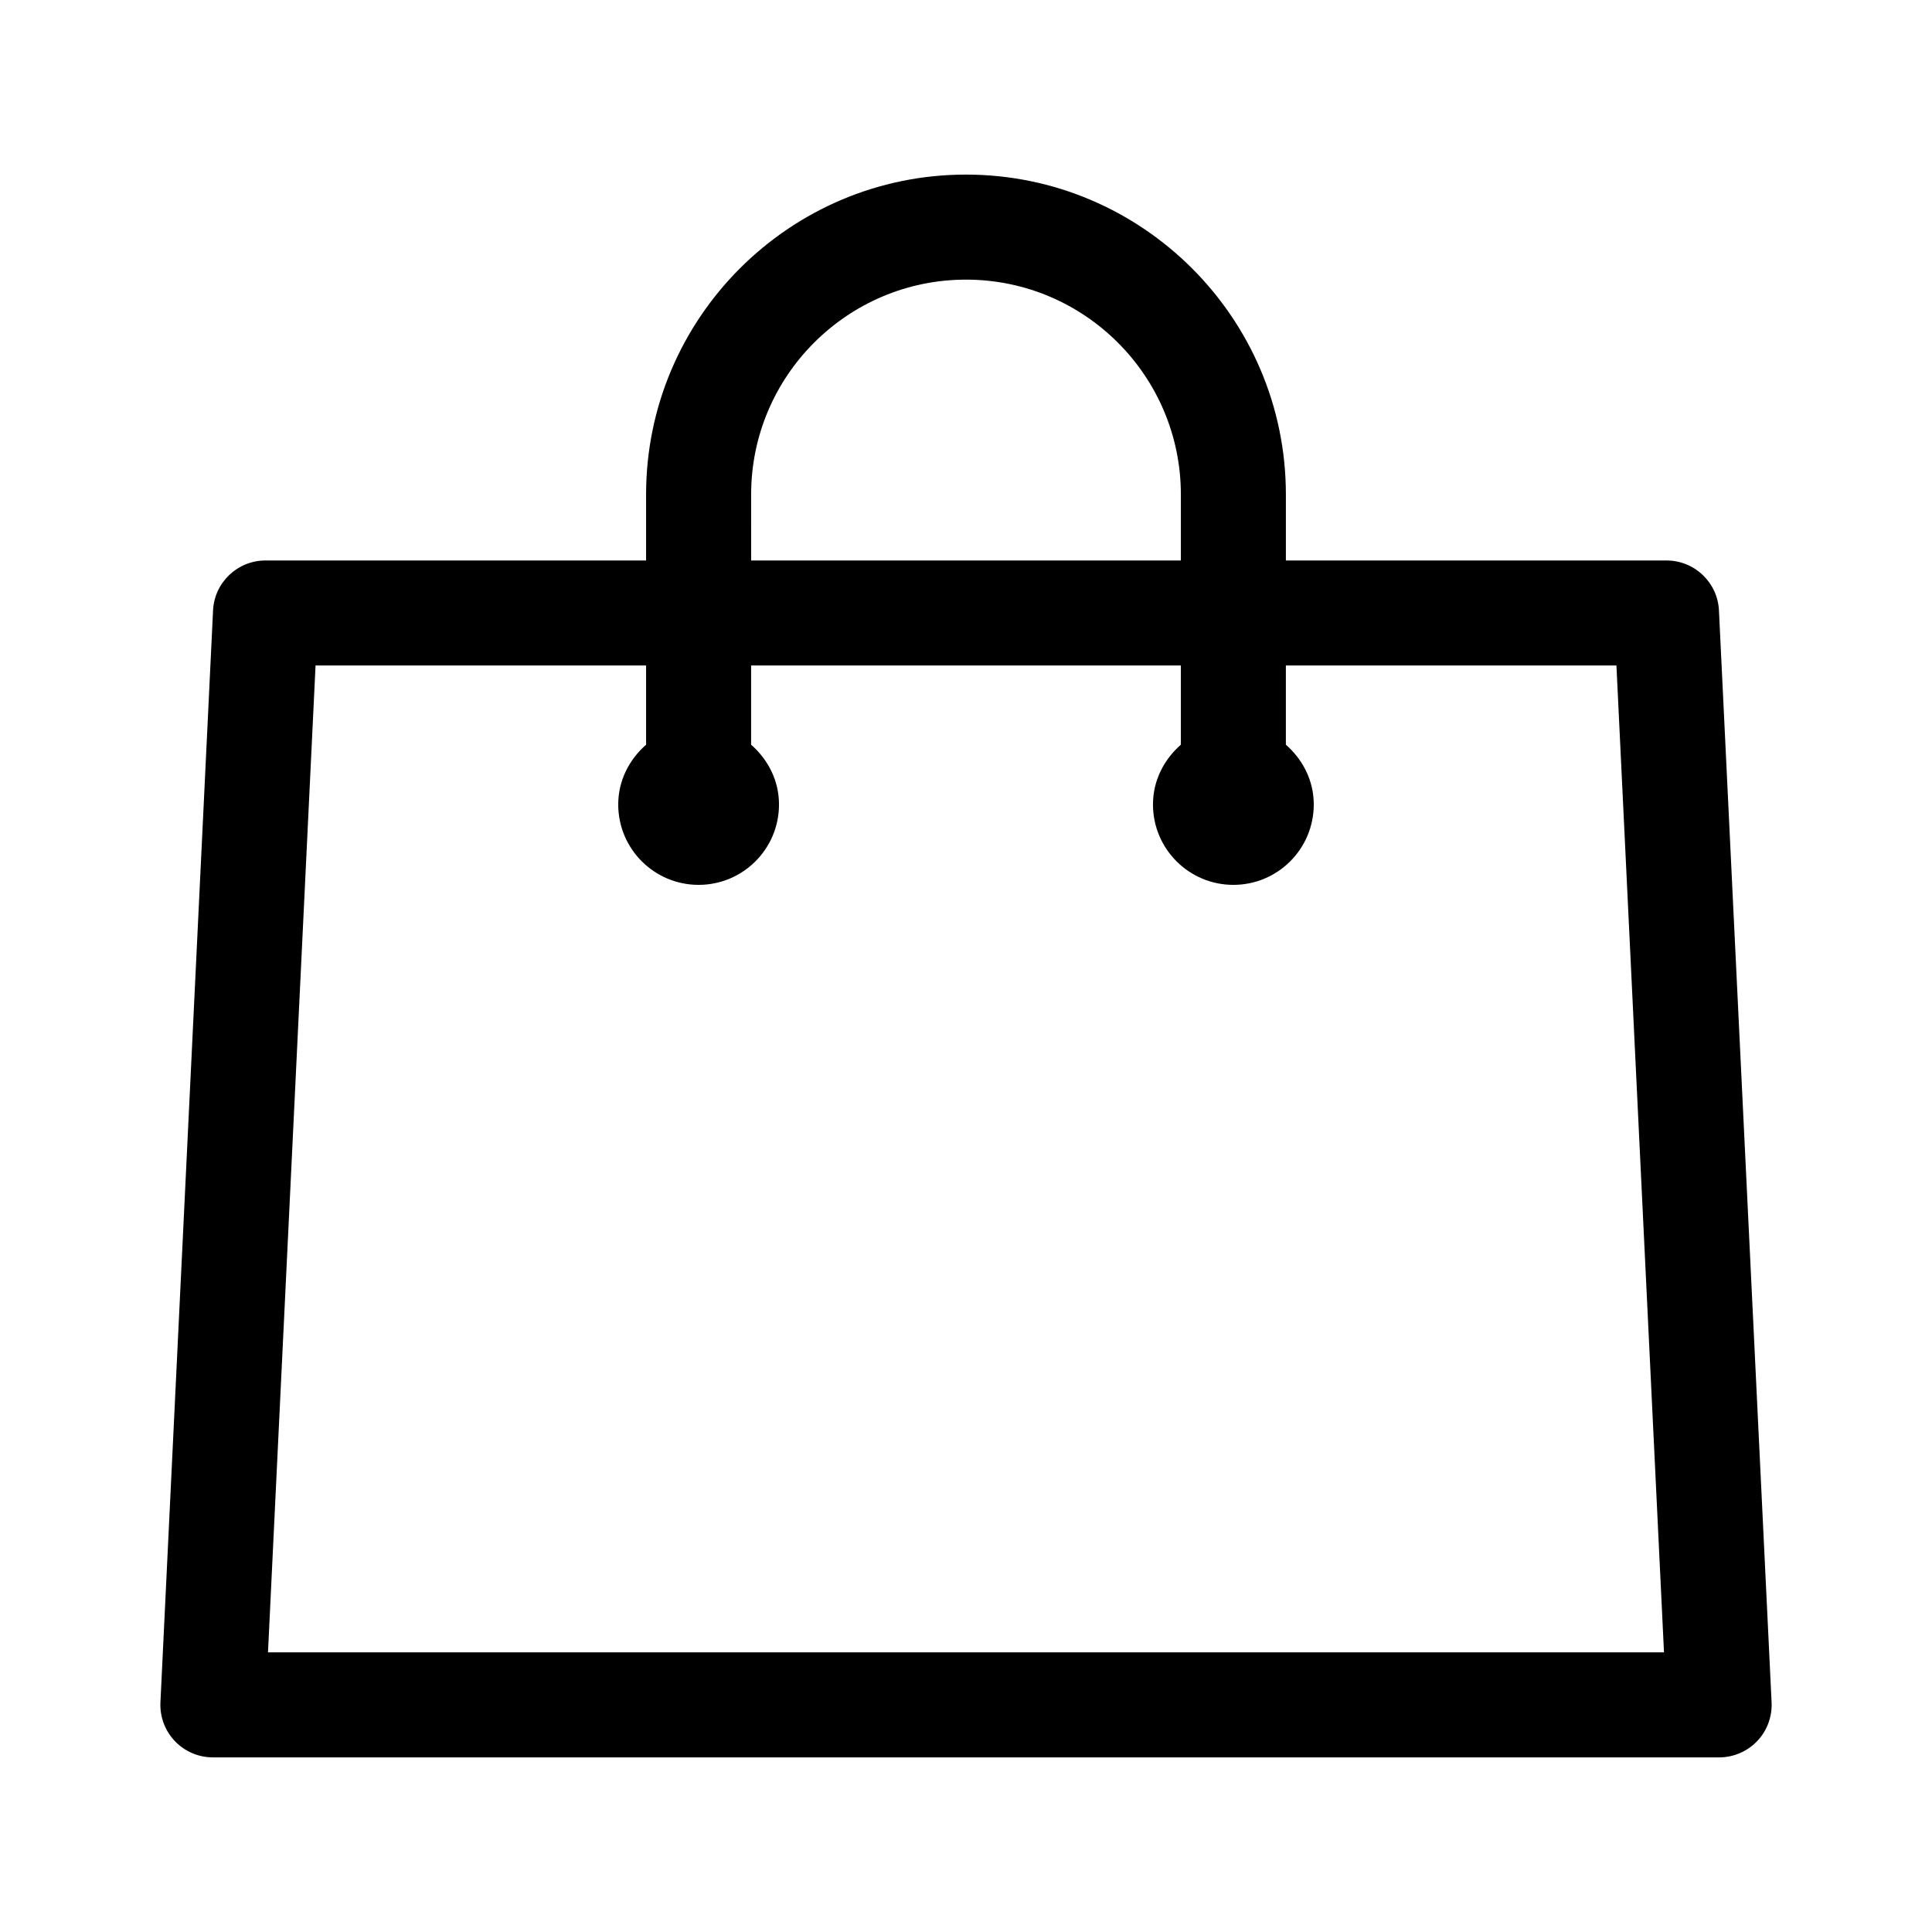
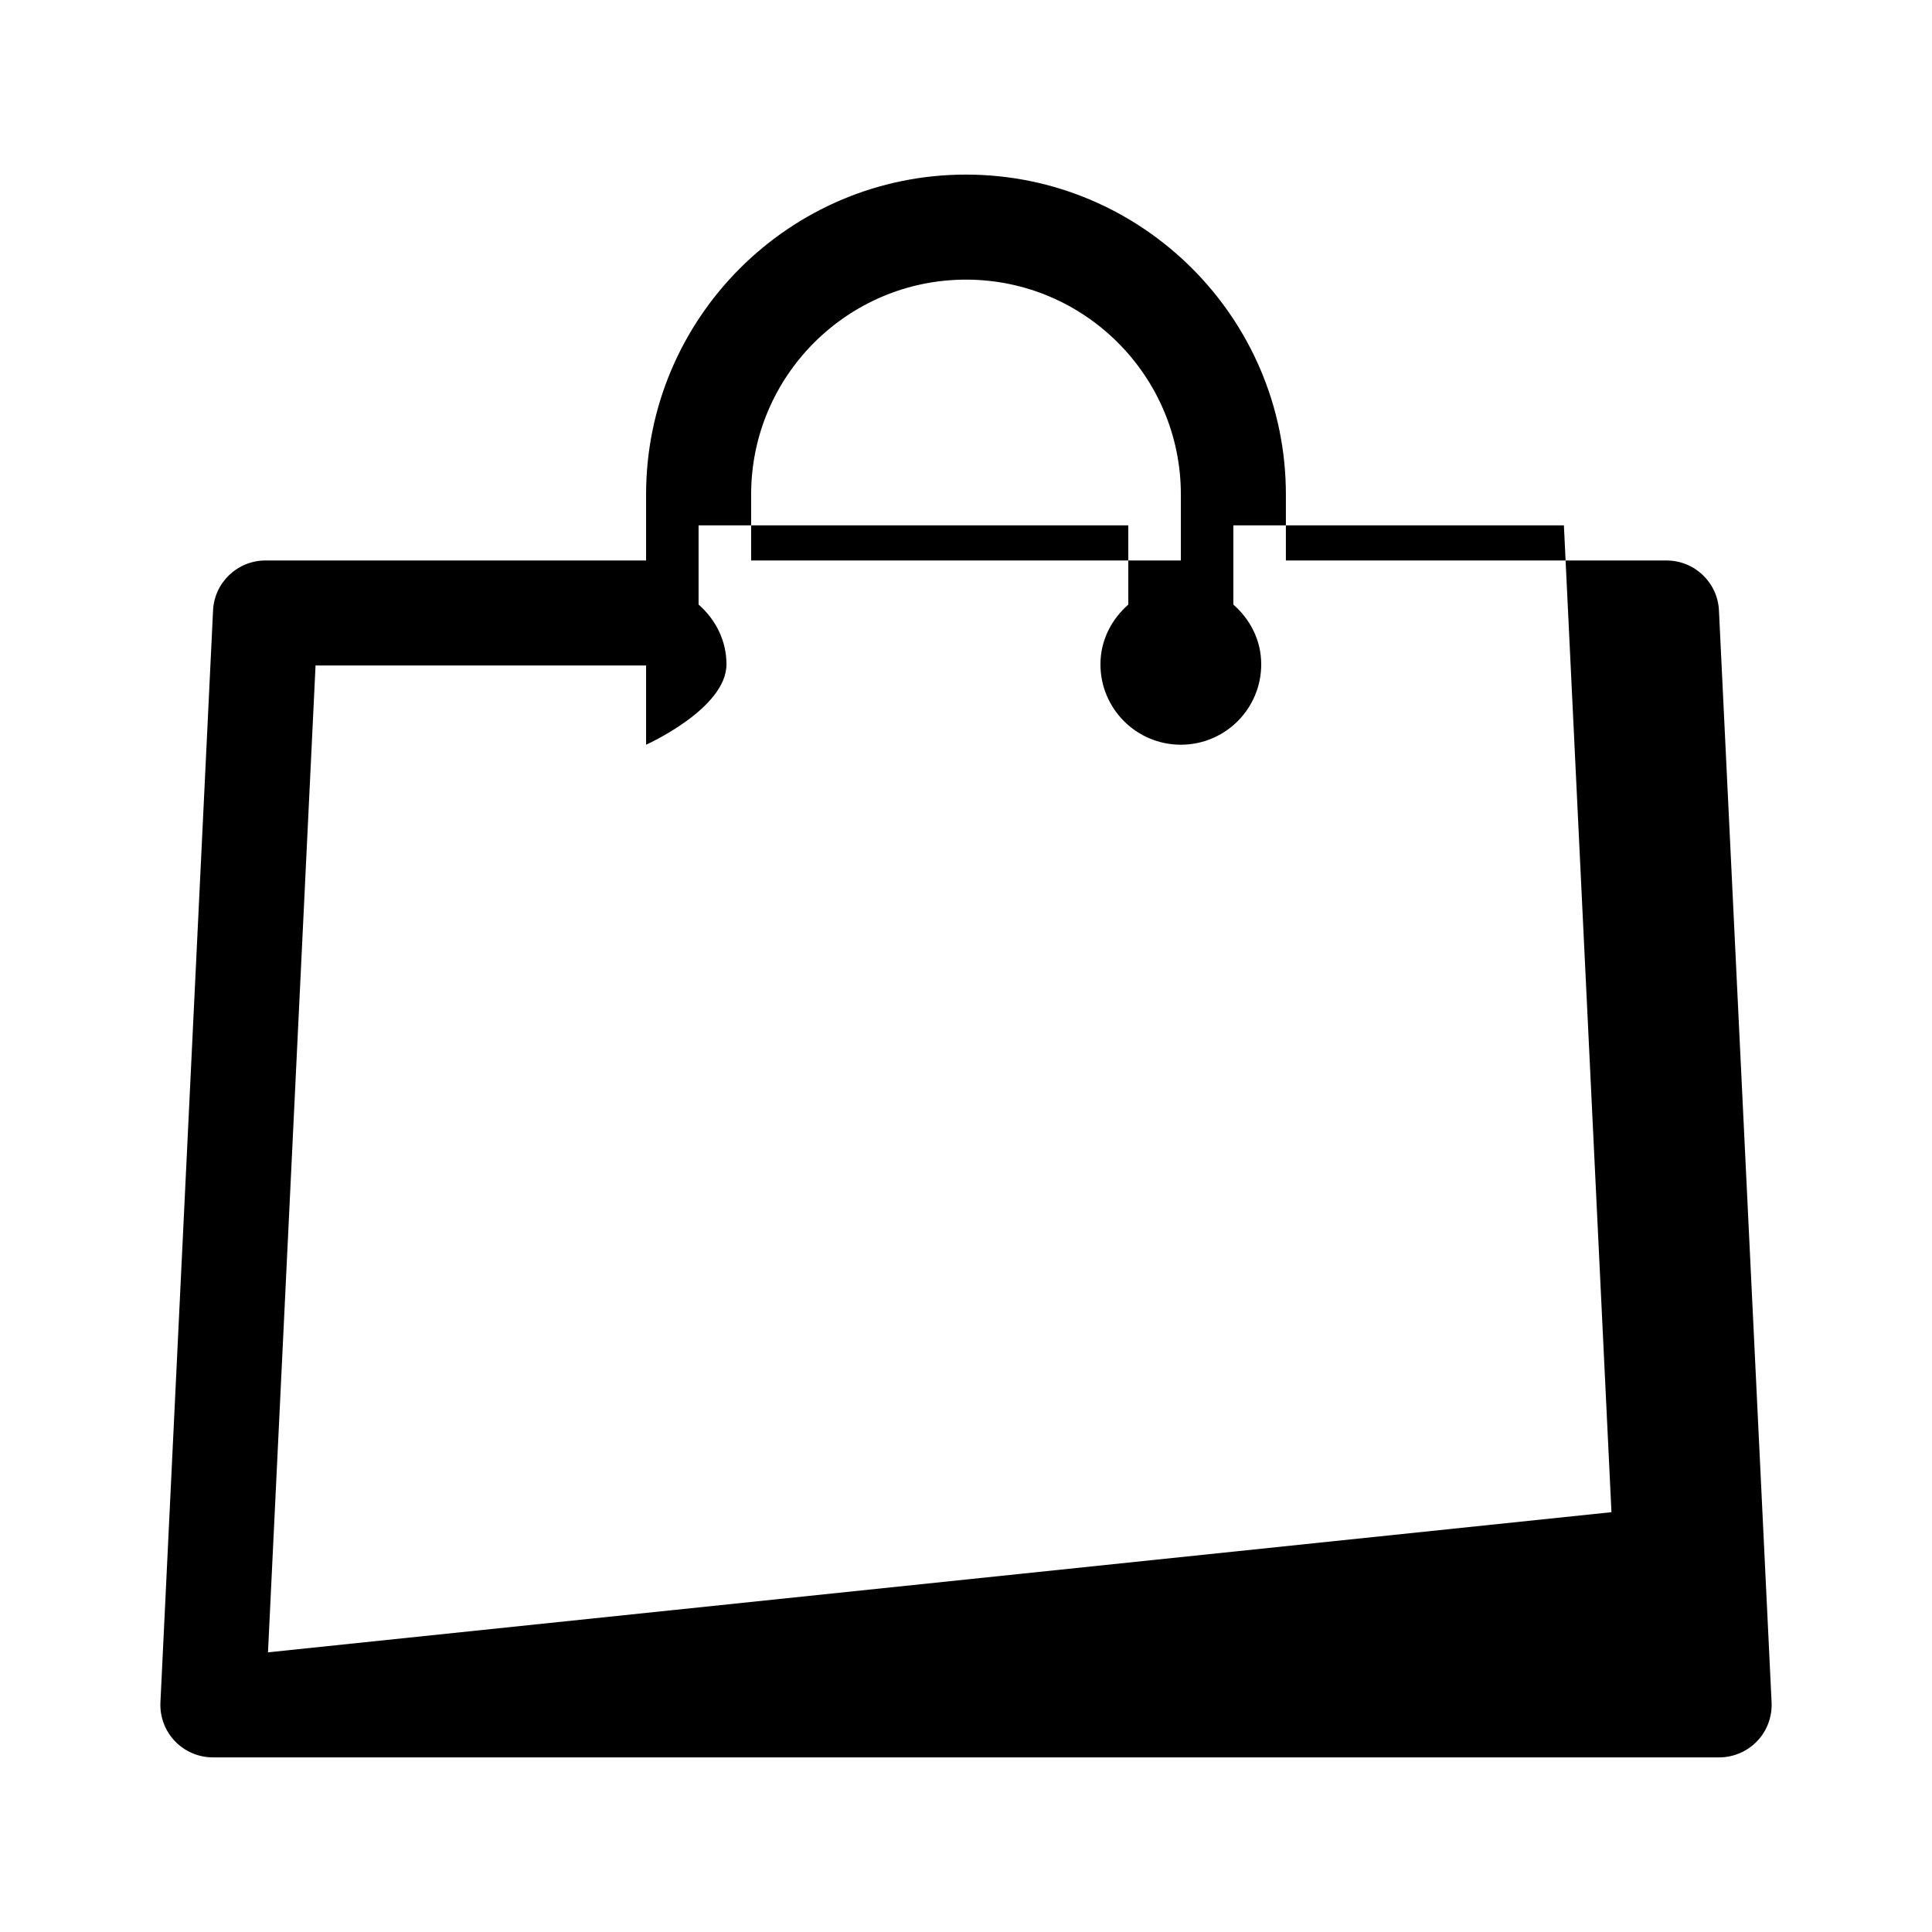
<svg xmlns="http://www.w3.org/2000/svg" fill="#000000" width="800px" height="800px" version="1.1" viewBox="144 144 512 512">
-   <path d="m599.54 305.78c-0.352-7.41-6.469-13.246-13.898-13.246h-100.87v-17.488c0-46.738-38.031-84.777-84.777-84.777-46.746 0-84.777 38.039-84.777 84.777v17.488h-100.86c-7.43 0-13.547 5.836-13.898 13.246l-13.945 289.36c-0.18 3.805 1.195 7.519 3.824 10.273s6.269 4.312 10.078 4.312h399.17c3.805 0 7.449-1.559 10.078-4.312 2.629-2.754 4.004-6.469 3.824-10.273zm-256.48-30.734c0-31.406 25.543-56.941 56.941-56.941 31.398 0 56.941 25.535 56.941 56.941v17.488h-113.88zm-128.04 306.84 12.605-261.52h87.594v20.992c-4.441 3.906-7.383 9.457-7.383 15.836 0 11.766 9.539 21.305 21.305 21.305s21.305-9.539 21.305-21.305c0-6.383-2.945-11.938-7.391-15.84v-20.988h113.88v20.992c-4.441 3.906-7.383 9.457-7.383 15.836 0 11.766 9.539 21.305 21.305 21.305s21.305-9.539 21.305-21.305c0-6.383-2.941-11.938-7.391-15.84v-20.988h87.602l12.605 261.52z" />
+   <path d="m599.54 305.78c-0.352-7.41-6.469-13.246-13.898-13.246h-100.87v-17.488c0-46.738-38.031-84.777-84.777-84.777-46.746 0-84.777 38.039-84.777 84.777v17.488h-100.86c-7.43 0-13.547 5.836-13.898 13.246l-13.945 289.36c-0.18 3.805 1.195 7.519 3.824 10.273s6.269 4.312 10.078 4.312h399.17c3.805 0 7.449-1.559 10.078-4.312 2.629-2.754 4.004-6.469 3.824-10.273zm-256.48-30.734c0-31.406 25.543-56.941 56.941-56.941 31.398 0 56.941 25.535 56.941 56.941v17.488h-113.88zm-128.04 306.84 12.605-261.52h87.594v20.992s21.305-9.539 21.305-21.305c0-6.383-2.945-11.938-7.391-15.84v-20.988h113.88v20.992c-4.441 3.906-7.383 9.457-7.383 15.836 0 11.766 9.539 21.305 21.305 21.305s21.305-9.539 21.305-21.305c0-6.383-2.941-11.938-7.391-15.84v-20.988h87.602l12.605 261.52z" />
</svg>